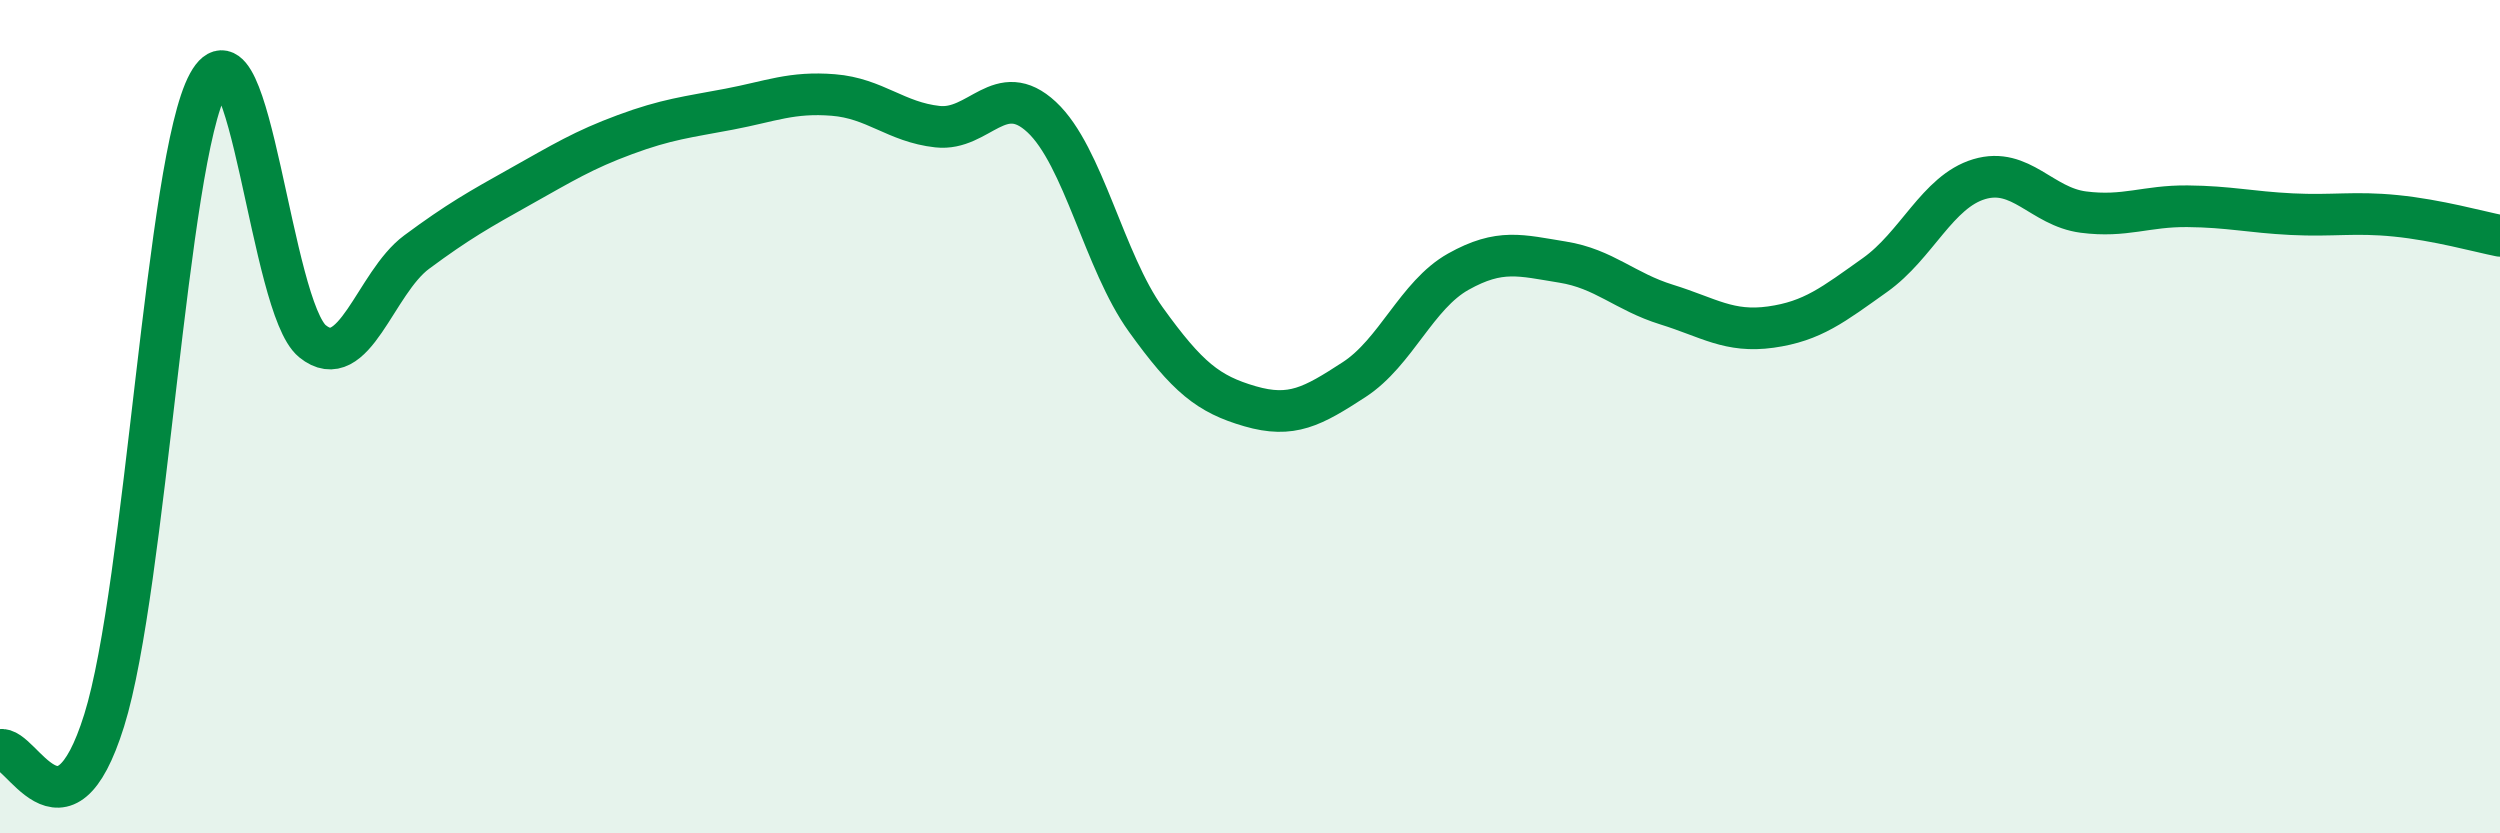
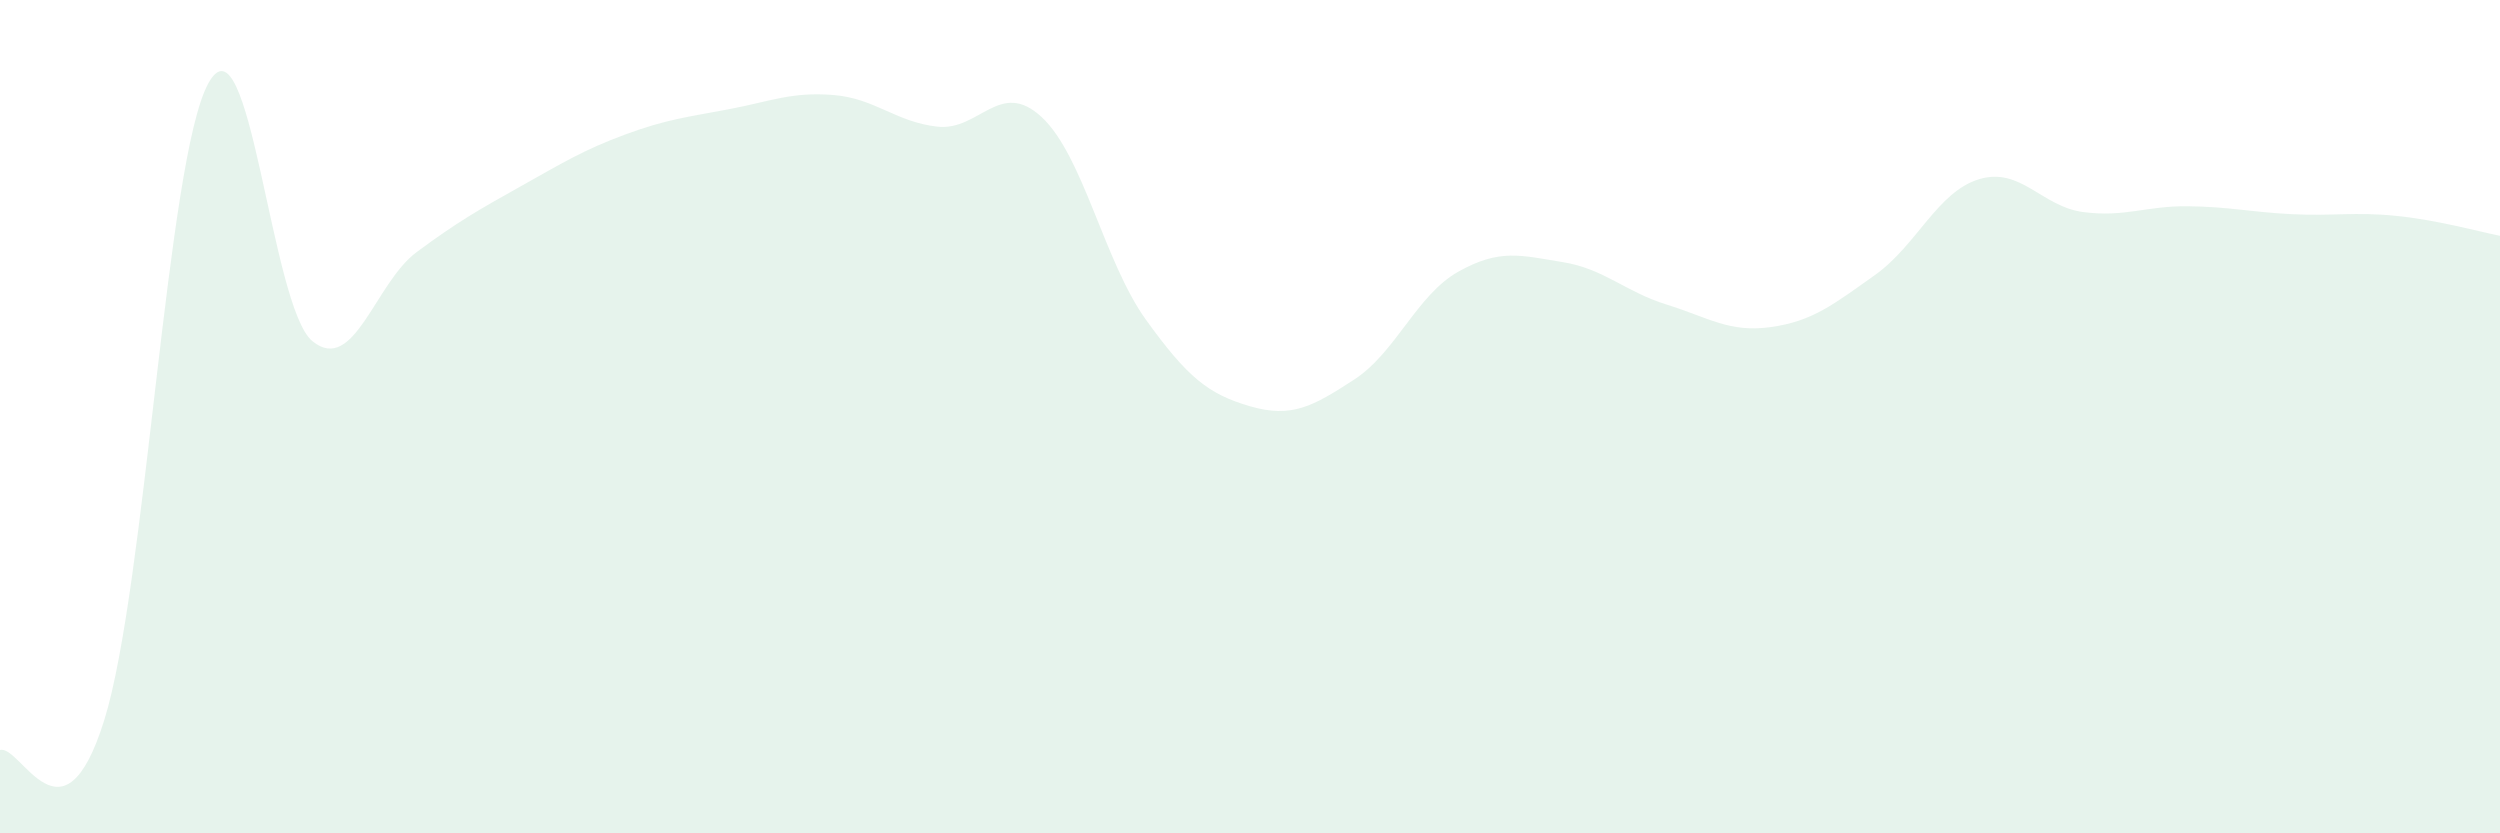
<svg xmlns="http://www.w3.org/2000/svg" width="60" height="20" viewBox="0 0 60 20">
  <path d="M 0,18 C 0.5,17.86 1.5,20.49 2.5,17.29 C 3.5,14.09 4,3.82 5,2 C 6,0.18 6.5,7.38 7.5,8.19 C 8.5,9 9,6.79 10,6.05 C 11,5.31 11.5,5.03 12.5,4.47 C 13.5,3.91 14,3.6 15,3.23 C 16,2.86 16.5,2.81 17.5,2.62 C 18.5,2.43 19,2.2 20,2.28 C 21,2.36 21.5,2.93 22.5,3.04 C 23.5,3.15 24,1.88 25,2.81 C 26,3.74 26.5,6.28 27.5,7.67 C 28.5,9.06 29,9.46 30,9.75 C 31,10.04 31.5,9.76 32.5,9.11 C 33.5,8.46 34,7.08 35,6.52 C 36,5.96 36.5,6.13 37.5,6.29 C 38.5,6.45 39,7 40,7.31 C 41,7.62 41.5,7.99 42.5,7.85 C 43.5,7.71 44,7.31 45,6.6 C 46,5.89 46.5,4.6 47.5,4.3 C 48.5,4 49,4.96 50,5.09 C 51,5.22 51.5,4.94 52.5,4.95 C 53.5,4.96 54,5.09 55,5.14 C 56,5.19 56.5,5.08 57.5,5.18 C 58.5,5.28 59.5,5.56 60,5.66L60 20L0 20Z" fill="#008740" opacity="0.1" stroke-linecap="round" stroke-linejoin="round" />
-   <path d="M 0,18 C 0.5,17.86 1.5,20.49 2.5,17.29 C 3.5,14.09 4,3.82 5,2 C 6,0.18 6.5,7.38 7.5,8.19 C 8.5,9 9,6.79 10,6.05 C 11,5.31 11.5,5.03 12.5,4.47 C 13.5,3.91 14,3.6 15,3.23 C 16,2.86 16.5,2.81 17.5,2.62 C 18.5,2.43 19,2.2 20,2.28 C 21,2.36 21.5,2.93 22.5,3.04 C 23.5,3.15 24,1.88 25,2.81 C 26,3.74 26.5,6.28 27.5,7.67 C 28.5,9.06 29,9.46 30,9.75 C 31,10.04 31.5,9.76 32.5,9.11 C 33.5,8.46 34,7.08 35,6.52 C 36,5.96 36.5,6.13 37.5,6.29 C 38.5,6.45 39,7 40,7.31 C 41,7.62 41.5,7.99 42.5,7.85 C 43.5,7.71 44,7.31 45,6.6 C 46,5.89 46.5,4.6 47.5,4.3 C 48.5,4 49,4.96 50,5.09 C 51,5.22 51.5,4.94 52.5,4.95 C 53.5,4.96 54,5.09 55,5.14 C 56,5.19 56.5,5.08 57.5,5.18 C 58.5,5.28 59.5,5.56 60,5.66" stroke="#008740" stroke-width="1" fill="none" stroke-linecap="round" stroke-linejoin="round" />
</svg>